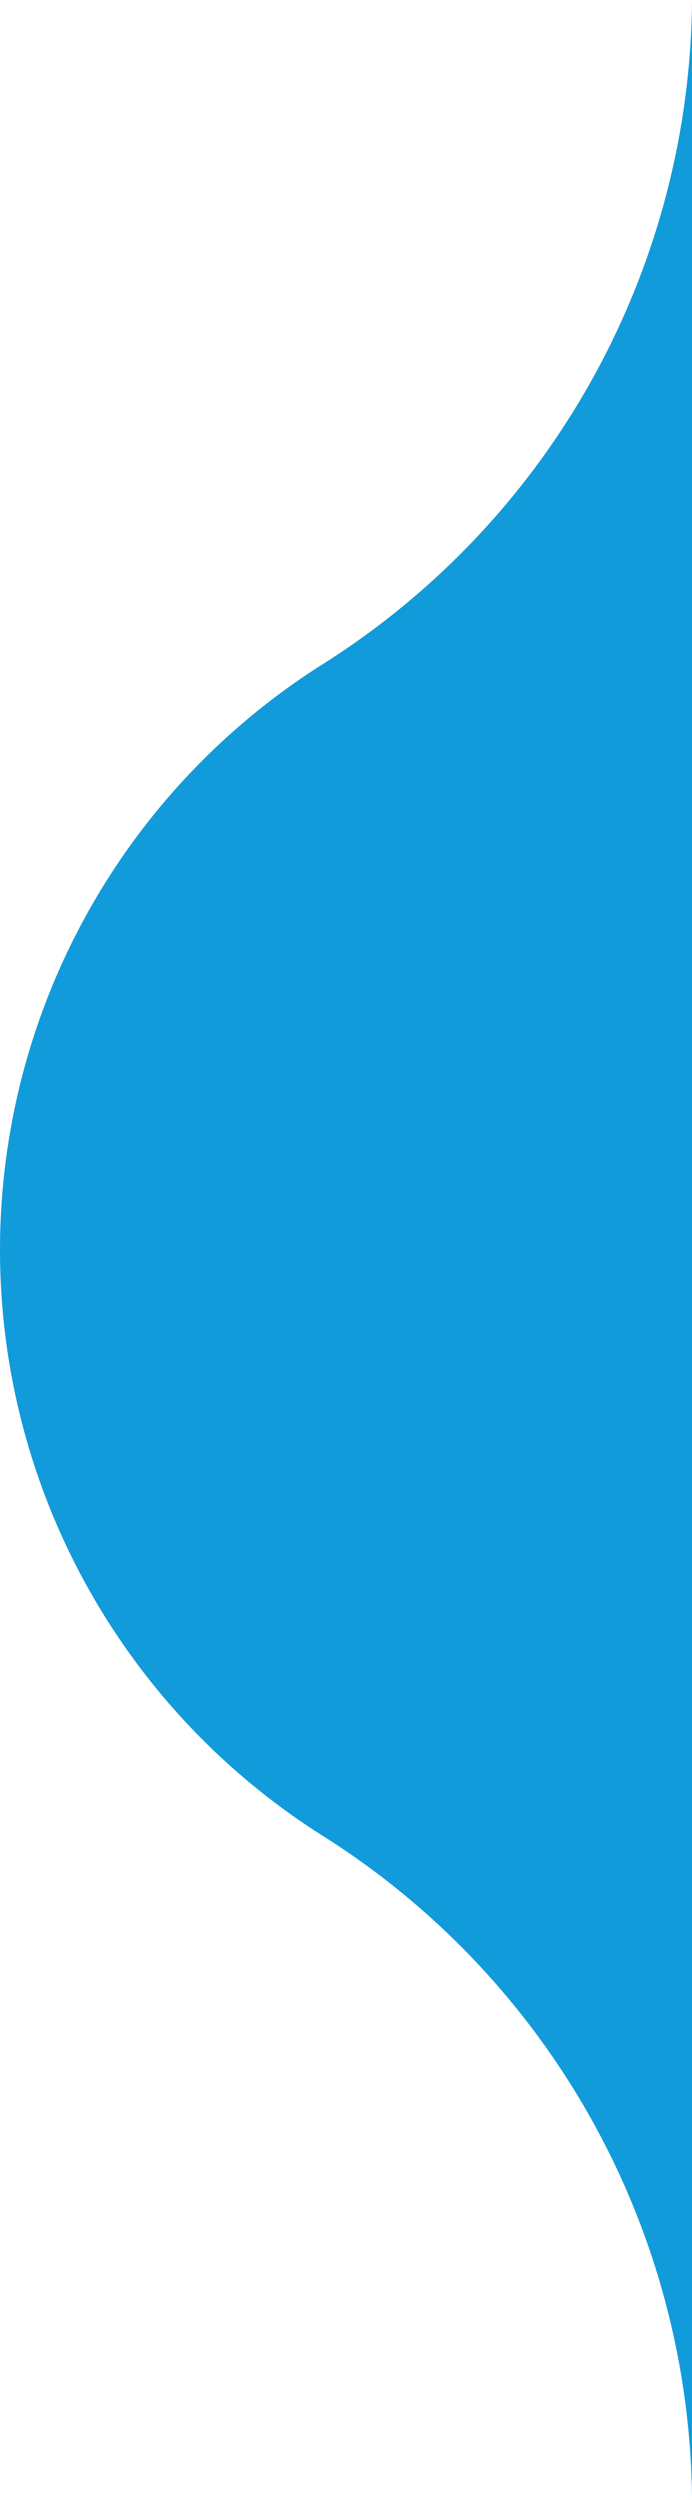
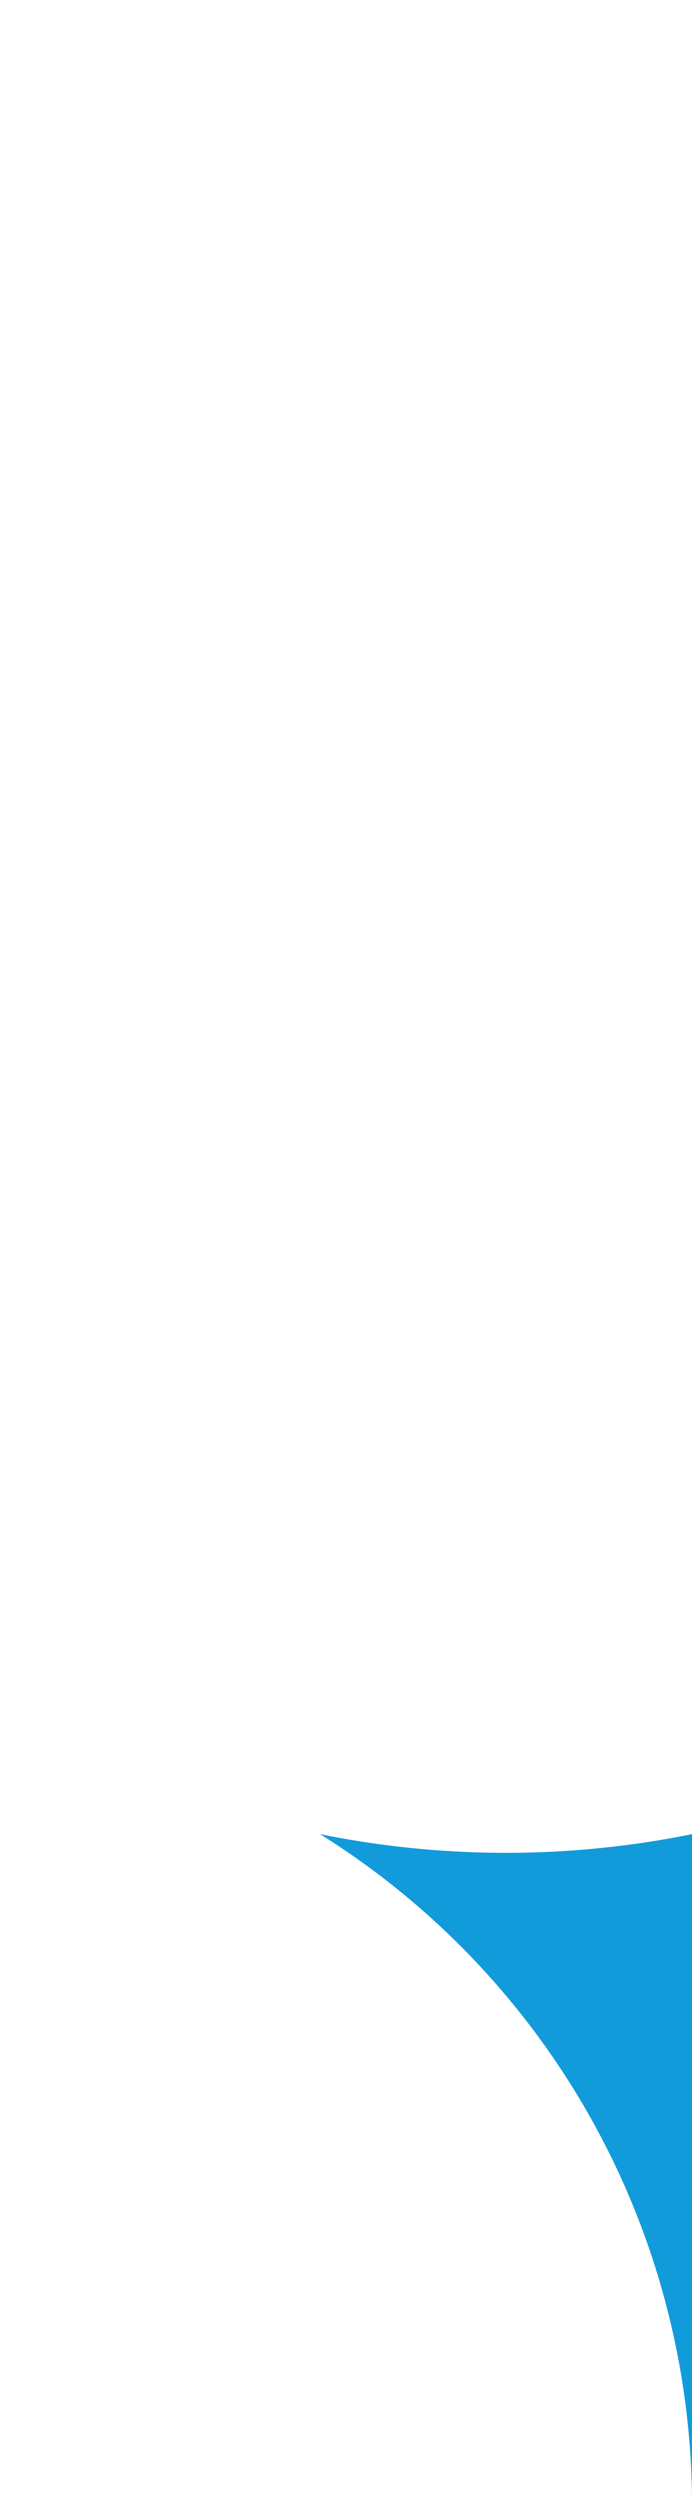
<svg xmlns="http://www.w3.org/2000/svg" width="30.64" height="110.595" viewBox="0 0 30.64 110.595">
-   <path id="Path_1352" data-name="Path 1352" d="M0,30.64A35.044,35.044,0,0,0,29.454,14.173a30.647,30.647,0,0,1,51.685,0A35.049,35.049,0,0,0,110.6,30.64Z" transform="translate(0 110.595) rotate(-90)" fill="#129bdb" />
+   <path id="Path_1352" data-name="Path 1352" d="M0,30.64A35.044,35.044,0,0,0,29.454,14.173A35.049,35.049,0,0,0,110.6,30.64Z" transform="translate(0 110.595) rotate(-90)" fill="#129bdb" />
</svg>